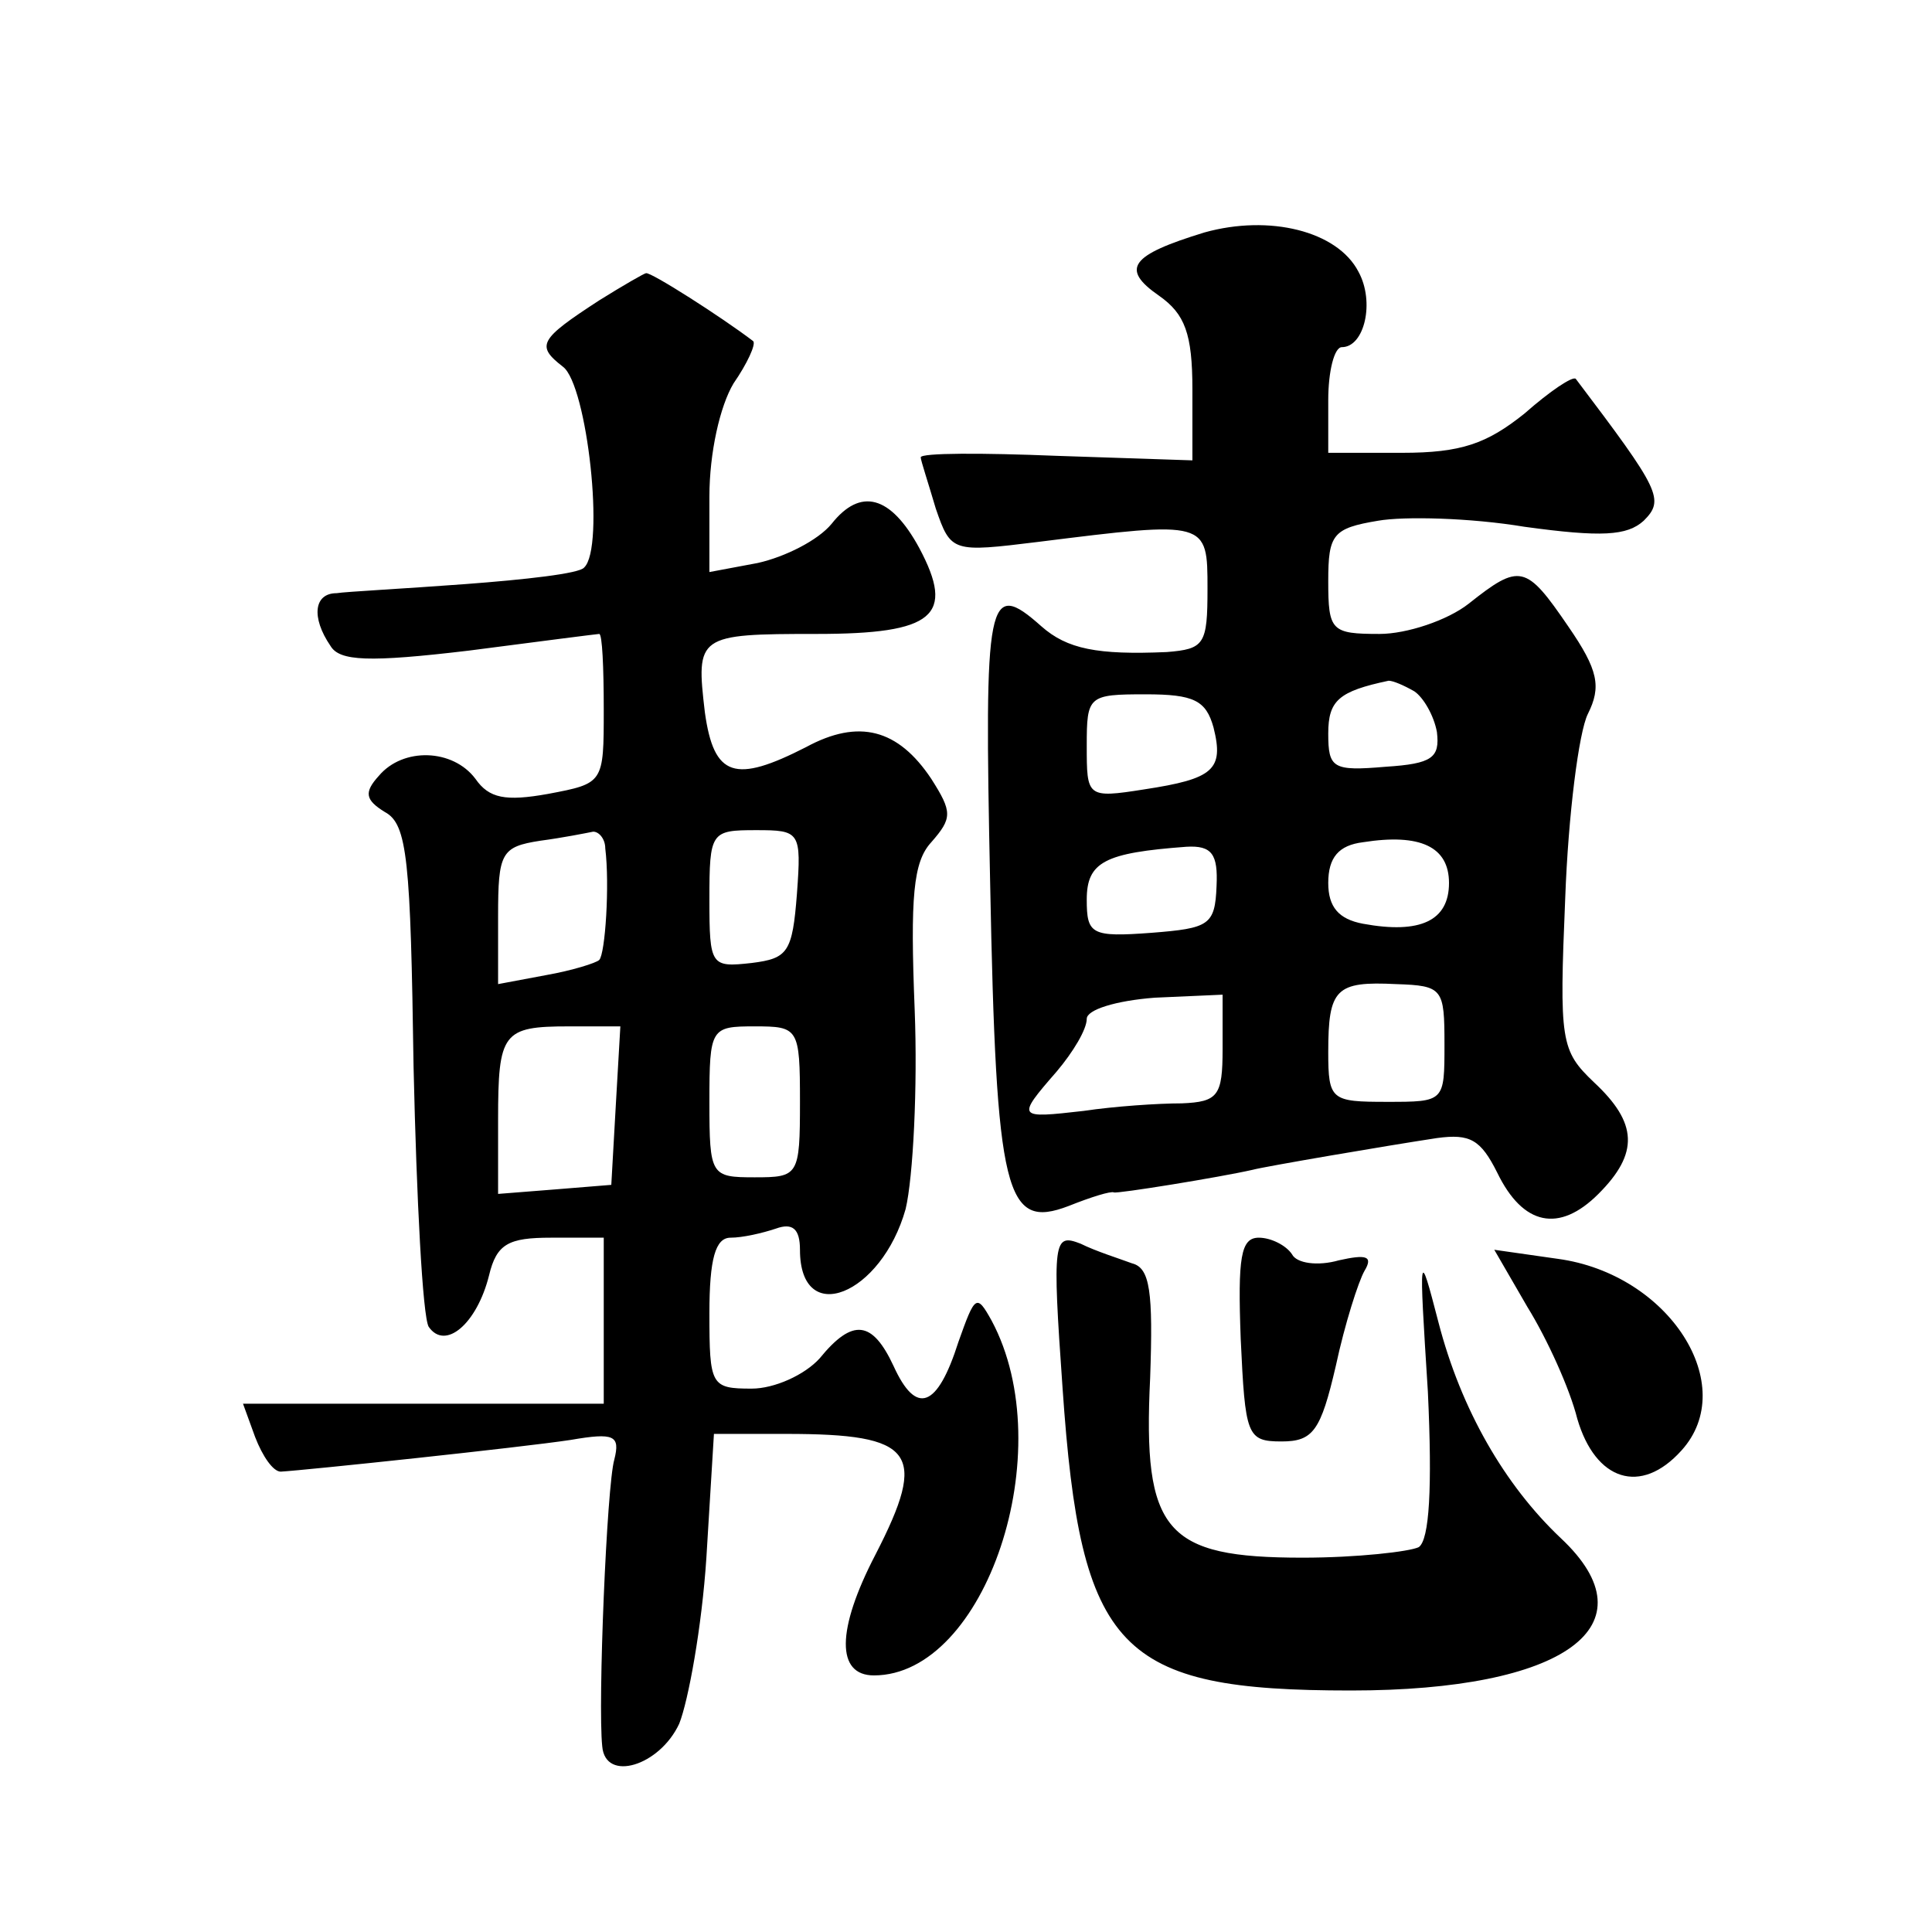
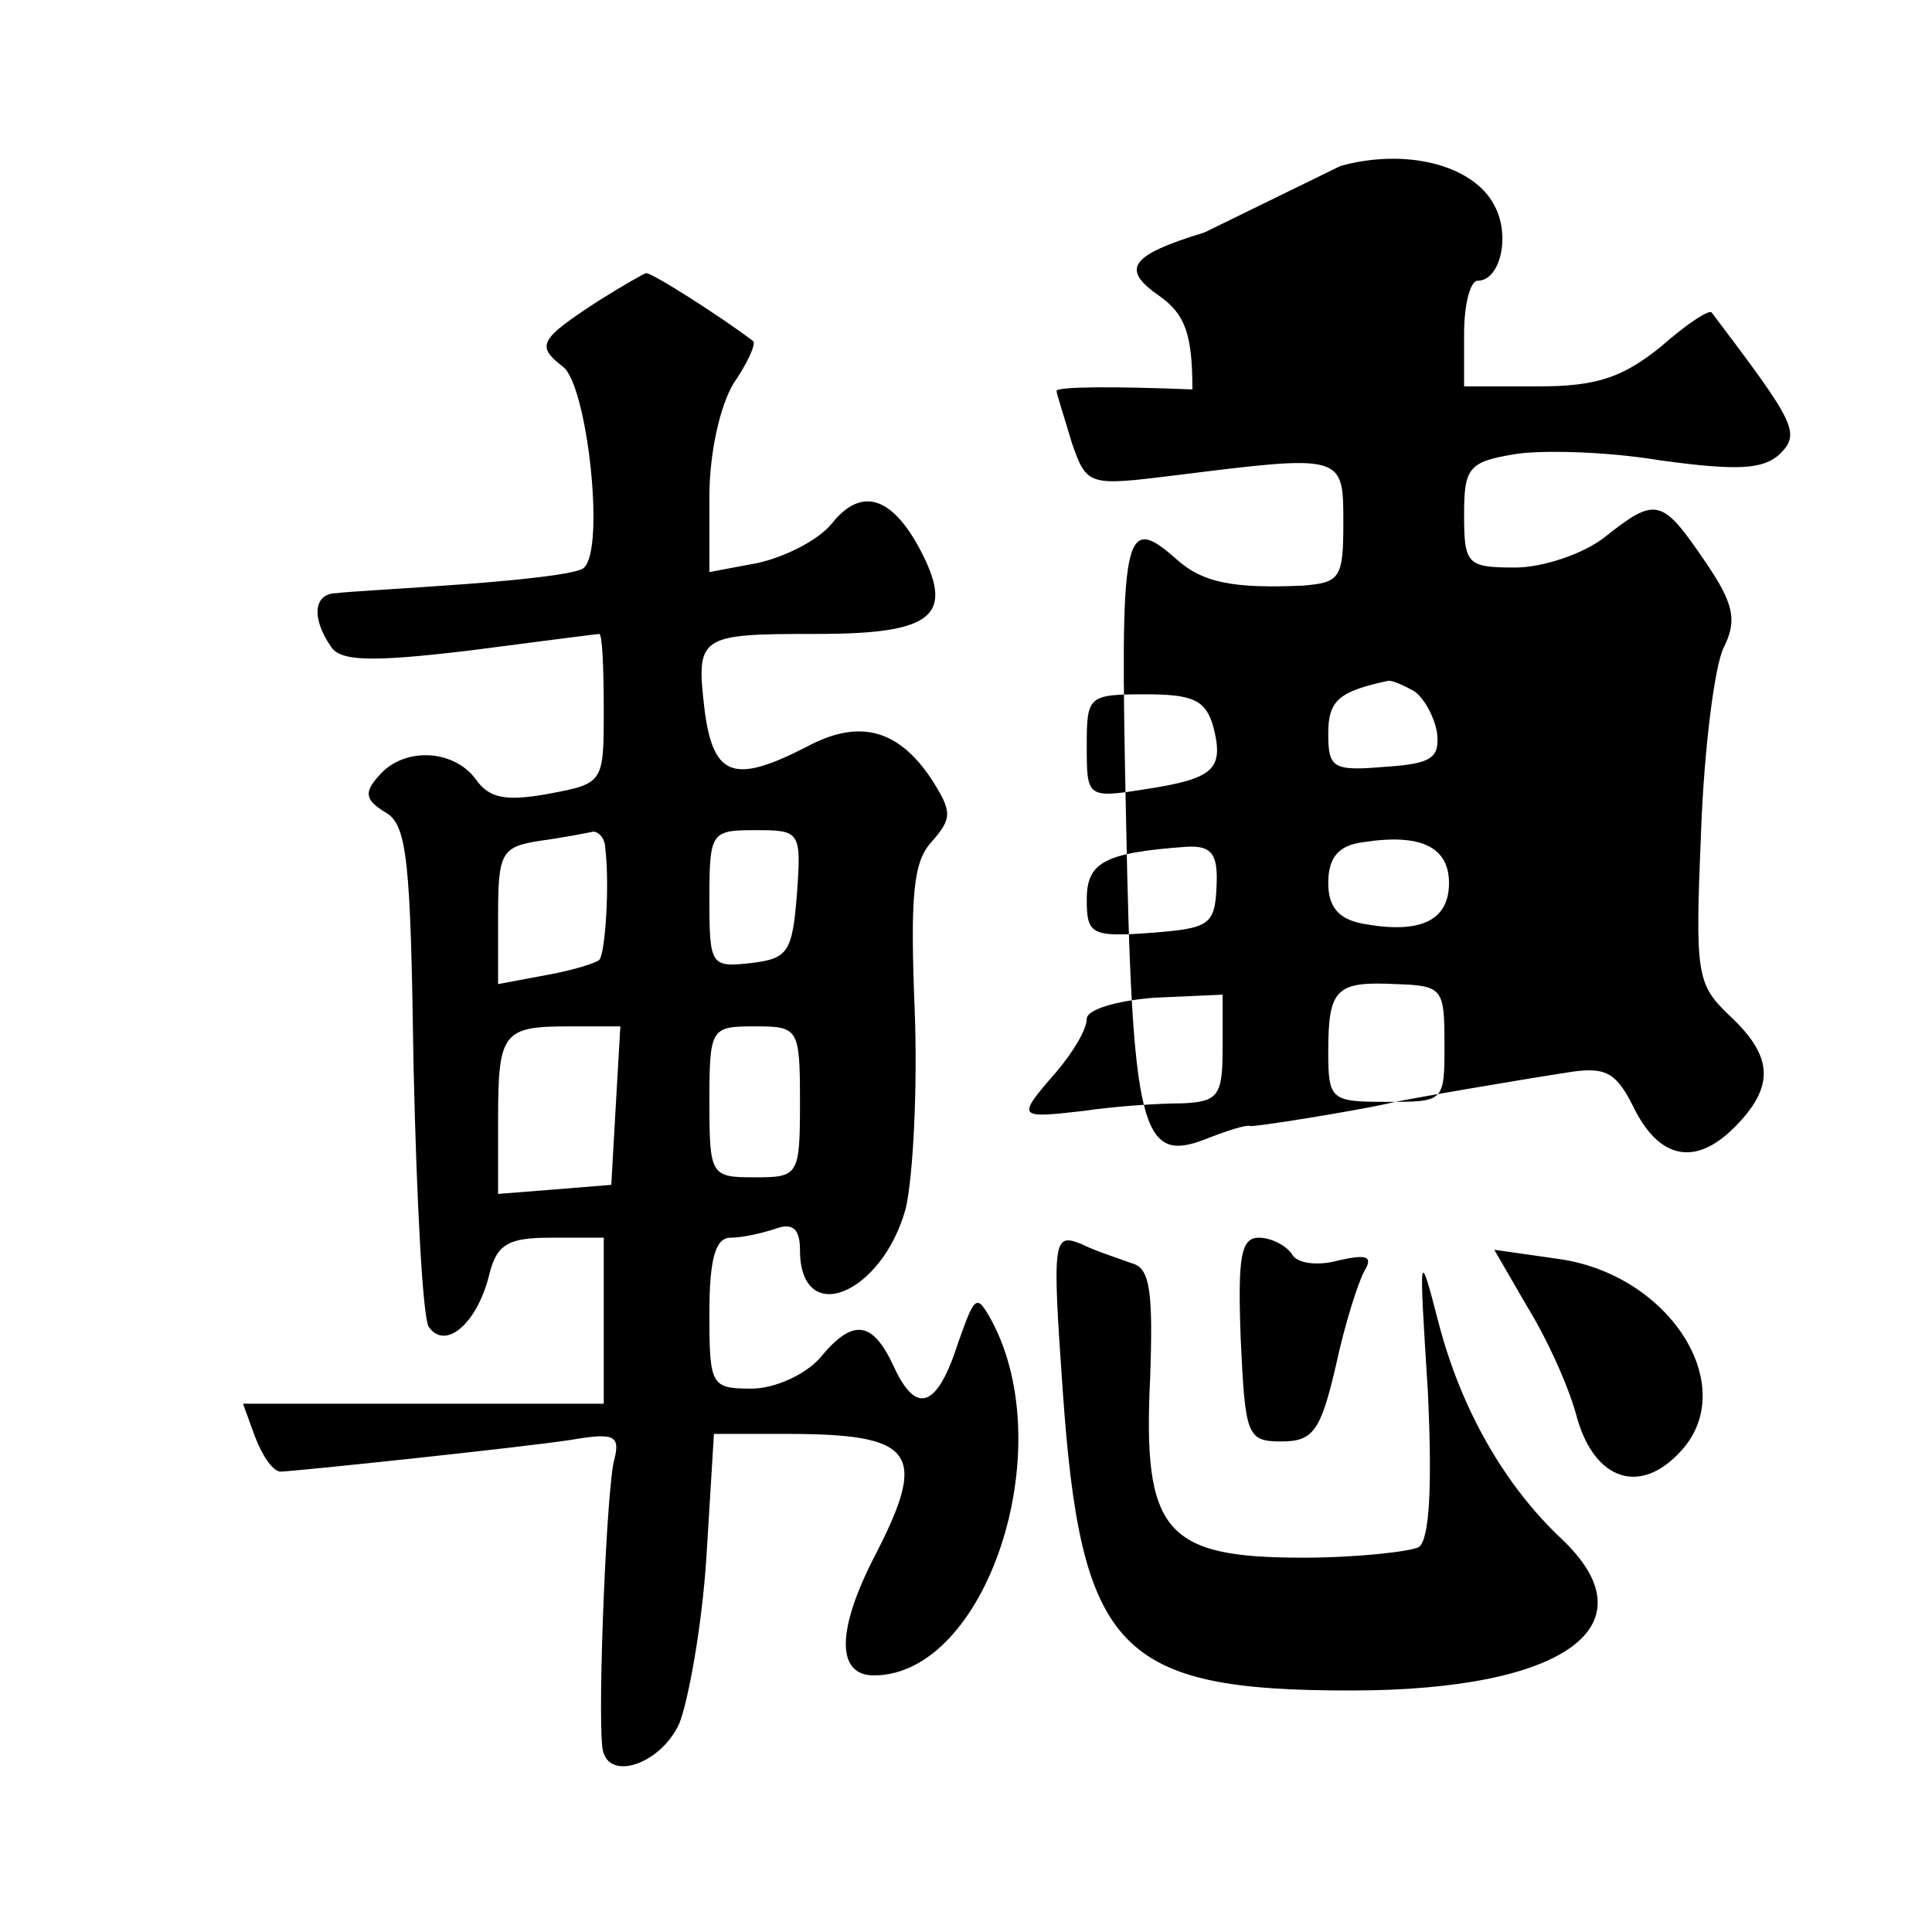
<svg xmlns="http://www.w3.org/2000/svg" version="1.0" width="128pt" height="128pt" viewBox="0 0 128 128" preserveAspectRatio="xMidYMid meet">
  <g transform="translate(0,128) scale(0.1,-0.1)" fill="#0" stroke="none">
-     <path d="M798 1126 c-49 -15 -56 -24 -30 -42 17 -12 22 -25 22 -62 l0 -47 -90 3 c-49 2 -90 2 -90 -1 0 -2 5 -17 10 -34 10 -29 11 -29 68 -22 112 14 112 14 112 -31 0 -37 -2 -40 -27 -42 -46 -2 -66 2 -83 17 -36 32 -38 20 -34 -170 4 -207 10 -230 52 -214 15 6 28 10 30 9 2 -1 70 10 92 15 7 2 89 16 122 21 22 3 29 -1 40 -23 17 -35 41 -40 67 -14 27 27 26 47 -3 74 -22 21 -23 27 -19 122 2 55 9 110 15 122 9 18 7 29 -13 58 -28 41 -32 42 -66 15 -14 -11 -41 -20 -59 -20 -32 0 -34 2 -34 35 0 31 3 35 33 40 17 3 61 2 97 -4 51 -7 68 -6 79 4 14 14 11 20 -45 94 -2 2 -17 -8 -34 -23 -25 -20 -42 -26 -81 -26 l-49 0 0 35 c0 19 4 35 9 35 15 0 22 30 11 50 -14 27 -59 38 -102 26z m139 -304 c6 -4 13 -16 15 -27 2 -17 -3 -21 -34 -23 -35 -3 -38 -1 -38 22 0 22 7 28 40 35 3 0 10 -3 17 -7z m-133 -24 c7 -28 0 -34 -46 -41 -38 -6 -38 -5 -38 29 0 33 1 34 39 34 32 0 40 -4 45 -22z m156 -103 c0 -25 -19 -34 -57 -27 -16 3 -23 11 -23 27 0 17 7 25 23 27 38 6 57 -3 57 -27z m-154 -2 c-1 -26 -5 -28 -43 -31 -40 -3 -43 -1 -43 22 0 25 12 31 66 35 17 1 21 -5 20 -26z m151 -105 c0 -38 0 -38 -38 -38 -37 0 -39 1 -39 33 0 42 5 47 45 45 31 -1 32 -3 32 -40z m-147 -3 c0 -31 -3 -35 -27 -36 -16 0 -45 -2 -65 -5 -44 -5 -45 -5 -18 26 11 13 20 28 20 35 0 6 19 12 45 14 l45 2 0 -36z M397 1081 c-40 -26 -42 -30 -24 -44 16 -12 28 -120 14 -133 -3 -4 -39 -8 -79 -11 -40 -3 -79 -5 -85 -6 -15 0 -17 -16 -4 -35 6 -10 25 -11 92 -3 46 6 85 11 86 11 2 0 3 -22 3 -50 0 -49 0 -49 -37 -56 -28 -5 -39 -3 -48 10 -15 20 -48 21 -64 2 -10 -11 -9 -16 4 -24 15 -8 17 -32 19 -169 2 -88 6 -165 10 -172 11 -16 32 2 40 34 5 21 13 25 41 25 l35 0 0 -55 0 -55 -120 0 -119 0 8 -22 c5 -13 12 -23 17 -23 17 1 159 16 192 21 29 5 33 3 29 -13 -5 -17 -11 -162 -8 -190 2 -24 38 -13 51 15 6 15 15 64 18 110 l5 82 48 0 c85 0 94 -12 59 -80 -26 -50 -26 -80 -1 -80 74 0 124 149 78 235 -10 18 -11 17 -22 -14 -14 -44 -28 -49 -43 -16 -14 30 -27 32 -49 5 -10 -11 -30 -20 -45 -20 -27 0 -28 2 -28 50 0 36 4 50 14 50 8 0 21 3 30 6 11 4 16 0 16 -14 0 -52 54 -30 70 27 5 21 8 81 6 132 -3 75 -1 98 11 111 14 16 14 20 0 42 -22 33 -48 40 -83 21 -47 -24 -61 -20 -67 23 -6 51 -5 52 74 52 78 0 92 12 68 57 -19 35 -39 40 -58 16 -9 -11 -31 -22 -49 -26 l-32 -6 0 50 c0 29 7 60 16 75 9 13 15 26 13 28 -21 16 -68 46 -71 45 -1 0 -15 -8 -31 -18z m4 -363 c3 -24 0 -70 -4 -74 -2 -2 -18 -7 -35 -10 l-32 -6 0 45 c0 42 2 46 28 50 15 2 30 5 35 6 4 0 8 -5 8 -11z m127 -30 c-3 -39 -6 -43 -30 -46 -27 -3 -28 -2 -28 42 0 45 1 46 31 46 29 0 30 -1 27 -42z m-120 -140 l-3 -53 -37 -3 -38 -3 0 49 c0 58 3 62 47 62 l34 0 -3 -52z m122 2 c0 -49 -1 -50 -30 -50 -29 0 -30 1 -30 50 0 49 1 50 30 50 29 0 30 -1 30 -50z M704 360 c12 -174 37 -200 191 -200 142 0 201 43 139 101 -37 35 -66 85 -81 143 -13 50 -13 49 -7 -46 3 -64 1 -98 -6 -103 -6 -3 -41 -7 -77 -7 -91 0 -106 17 -101 119 2 57 0 73 -12 76 -8 3 -24 8 -34 13 -18 7 -19 3 -12 -96z M822 393 c3 -64 4 -68 27 -68 21 0 26 7 36 50 6 28 15 56 19 63 6 10 1 11 -17 7 -14 -4 -28 -2 -31 4 -4 6 -14 11 -22 11 -12 0 -14 -13 -12 -67z M1012 414 c13 -21 28 -54 33 -74 12 -41 42 -51 69 -21 39 43 -8 117 -82 127 l-42 6 22 -38z" />
+     <path d="M798 1126 c-49 -15 -56 -24 -30 -42 17 -12 22 -25 22 -62 c-49 2 -90 2 -90 -1 0 -2 5 -17 10 -34 10 -29 11 -29 68 -22 112 14 112 14 112 -31 0 -37 -2 -40 -27 -42 -46 -2 -66 2 -83 17 -36 32 -38 20 -34 -170 4 -207 10 -230 52 -214 15 6 28 10 30 9 2 -1 70 10 92 15 7 2 89 16 122 21 22 3 29 -1 40 -23 17 -35 41 -40 67 -14 27 27 26 47 -3 74 -22 21 -23 27 -19 122 2 55 9 110 15 122 9 18 7 29 -13 58 -28 41 -32 42 -66 15 -14 -11 -41 -20 -59 -20 -32 0 -34 2 -34 35 0 31 3 35 33 40 17 3 61 2 97 -4 51 -7 68 -6 79 4 14 14 11 20 -45 94 -2 2 -17 -8 -34 -23 -25 -20 -42 -26 -81 -26 l-49 0 0 35 c0 19 4 35 9 35 15 0 22 30 11 50 -14 27 -59 38 -102 26z m139 -304 c6 -4 13 -16 15 -27 2 -17 -3 -21 -34 -23 -35 -3 -38 -1 -38 22 0 22 7 28 40 35 3 0 10 -3 17 -7z m-133 -24 c7 -28 0 -34 -46 -41 -38 -6 -38 -5 -38 29 0 33 1 34 39 34 32 0 40 -4 45 -22z m156 -103 c0 -25 -19 -34 -57 -27 -16 3 -23 11 -23 27 0 17 7 25 23 27 38 6 57 -3 57 -27z m-154 -2 c-1 -26 -5 -28 -43 -31 -40 -3 -43 -1 -43 22 0 25 12 31 66 35 17 1 21 -5 20 -26z m151 -105 c0 -38 0 -38 -38 -38 -37 0 -39 1 -39 33 0 42 5 47 45 45 31 -1 32 -3 32 -40z m-147 -3 c0 -31 -3 -35 -27 -36 -16 0 -45 -2 -65 -5 -44 -5 -45 -5 -18 26 11 13 20 28 20 35 0 6 19 12 45 14 l45 2 0 -36z M397 1081 c-40 -26 -42 -30 -24 -44 16 -12 28 -120 14 -133 -3 -4 -39 -8 -79 -11 -40 -3 -79 -5 -85 -6 -15 0 -17 -16 -4 -35 6 -10 25 -11 92 -3 46 6 85 11 86 11 2 0 3 -22 3 -50 0 -49 0 -49 -37 -56 -28 -5 -39 -3 -48 10 -15 20 -48 21 -64 2 -10 -11 -9 -16 4 -24 15 -8 17 -32 19 -169 2 -88 6 -165 10 -172 11 -16 32 2 40 34 5 21 13 25 41 25 l35 0 0 -55 0 -55 -120 0 -119 0 8 -22 c5 -13 12 -23 17 -23 17 1 159 16 192 21 29 5 33 3 29 -13 -5 -17 -11 -162 -8 -190 2 -24 38 -13 51 15 6 15 15 64 18 110 l5 82 48 0 c85 0 94 -12 59 -80 -26 -50 -26 -80 -1 -80 74 0 124 149 78 235 -10 18 -11 17 -22 -14 -14 -44 -28 -49 -43 -16 -14 30 -27 32 -49 5 -10 -11 -30 -20 -45 -20 -27 0 -28 2 -28 50 0 36 4 50 14 50 8 0 21 3 30 6 11 4 16 0 16 -14 0 -52 54 -30 70 27 5 21 8 81 6 132 -3 75 -1 98 11 111 14 16 14 20 0 42 -22 33 -48 40 -83 21 -47 -24 -61 -20 -67 23 -6 51 -5 52 74 52 78 0 92 12 68 57 -19 35 -39 40 -58 16 -9 -11 -31 -22 -49 -26 l-32 -6 0 50 c0 29 7 60 16 75 9 13 15 26 13 28 -21 16 -68 46 -71 45 -1 0 -15 -8 -31 -18z m4 -363 c3 -24 0 -70 -4 -74 -2 -2 -18 -7 -35 -10 l-32 -6 0 45 c0 42 2 46 28 50 15 2 30 5 35 6 4 0 8 -5 8 -11z m127 -30 c-3 -39 -6 -43 -30 -46 -27 -3 -28 -2 -28 42 0 45 1 46 31 46 29 0 30 -1 27 -42z m-120 -140 l-3 -53 -37 -3 -38 -3 0 49 c0 58 3 62 47 62 l34 0 -3 -52z m122 2 c0 -49 -1 -50 -30 -50 -29 0 -30 1 -30 50 0 49 1 50 30 50 29 0 30 -1 30 -50z M704 360 c12 -174 37 -200 191 -200 142 0 201 43 139 101 -37 35 -66 85 -81 143 -13 50 -13 49 -7 -46 3 -64 1 -98 -6 -103 -6 -3 -41 -7 -77 -7 -91 0 -106 17 -101 119 2 57 0 73 -12 76 -8 3 -24 8 -34 13 -18 7 -19 3 -12 -96z M822 393 c3 -64 4 -68 27 -68 21 0 26 7 36 50 6 28 15 56 19 63 6 10 1 11 -17 7 -14 -4 -28 -2 -31 4 -4 6 -14 11 -22 11 -12 0 -14 -13 -12 -67z M1012 414 c13 -21 28 -54 33 -74 12 -41 42 -51 69 -21 39 43 -8 117 -82 127 l-42 6 22 -38z" />
  </g>
</svg>